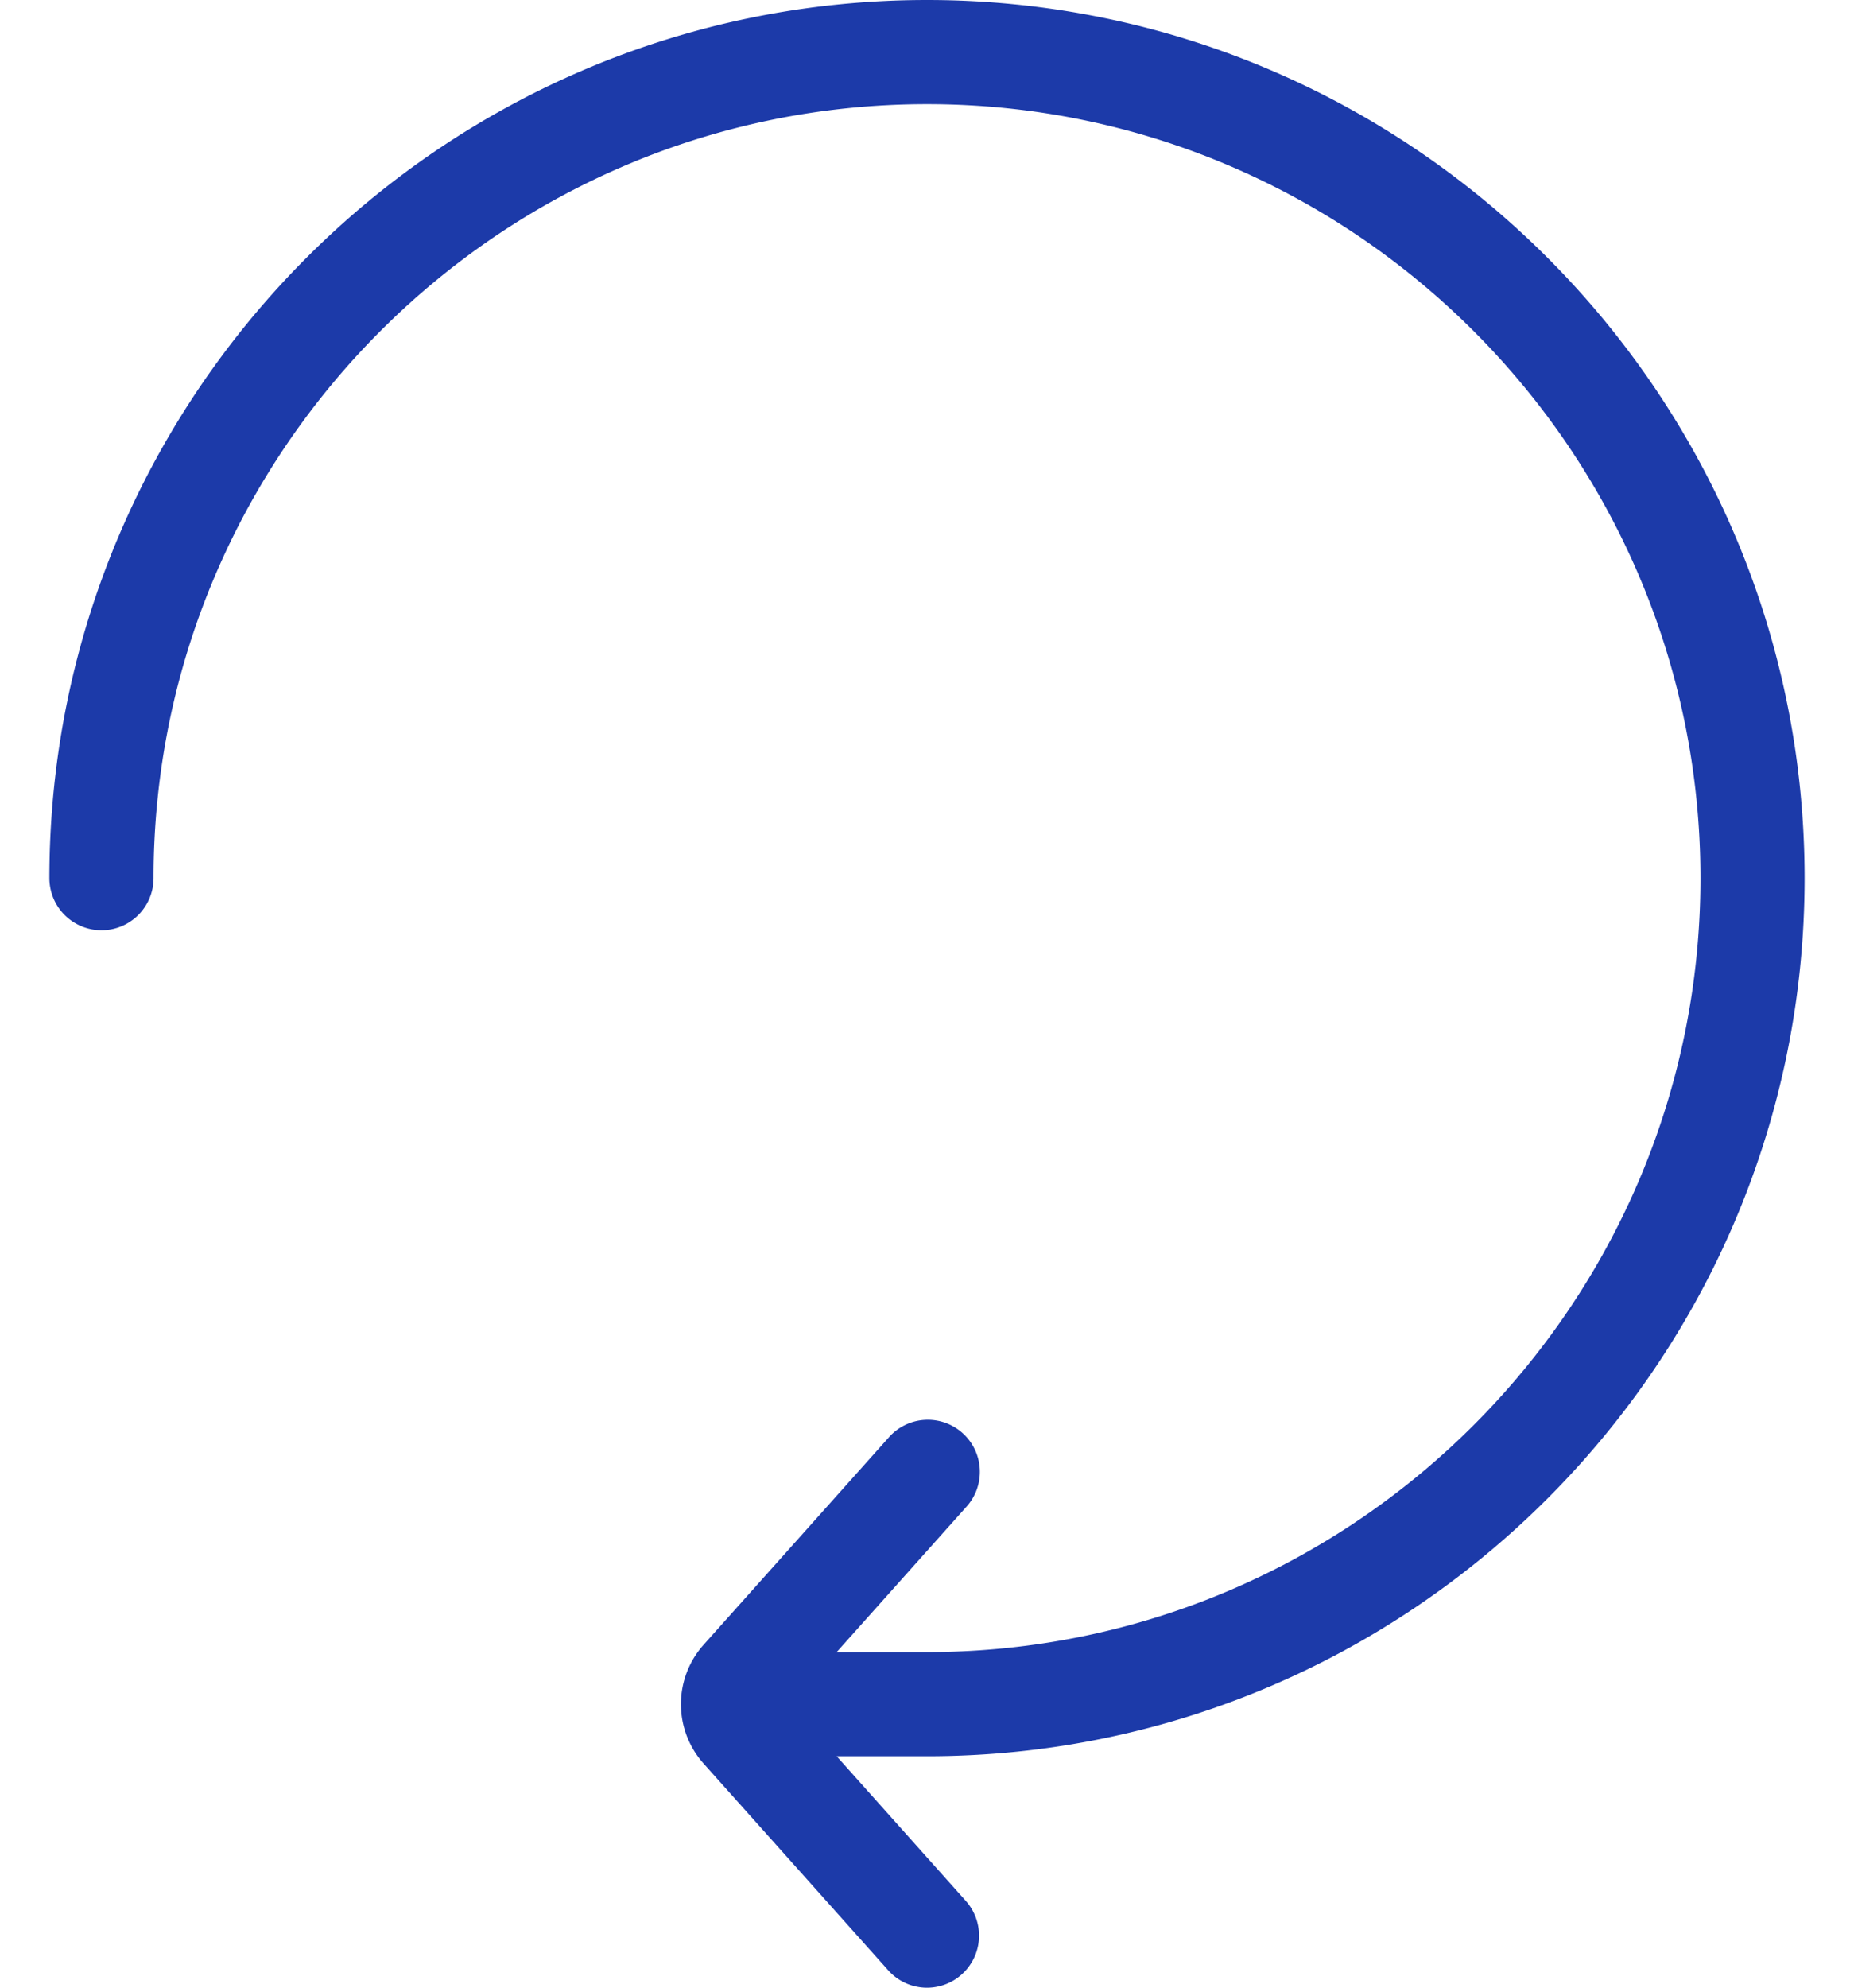
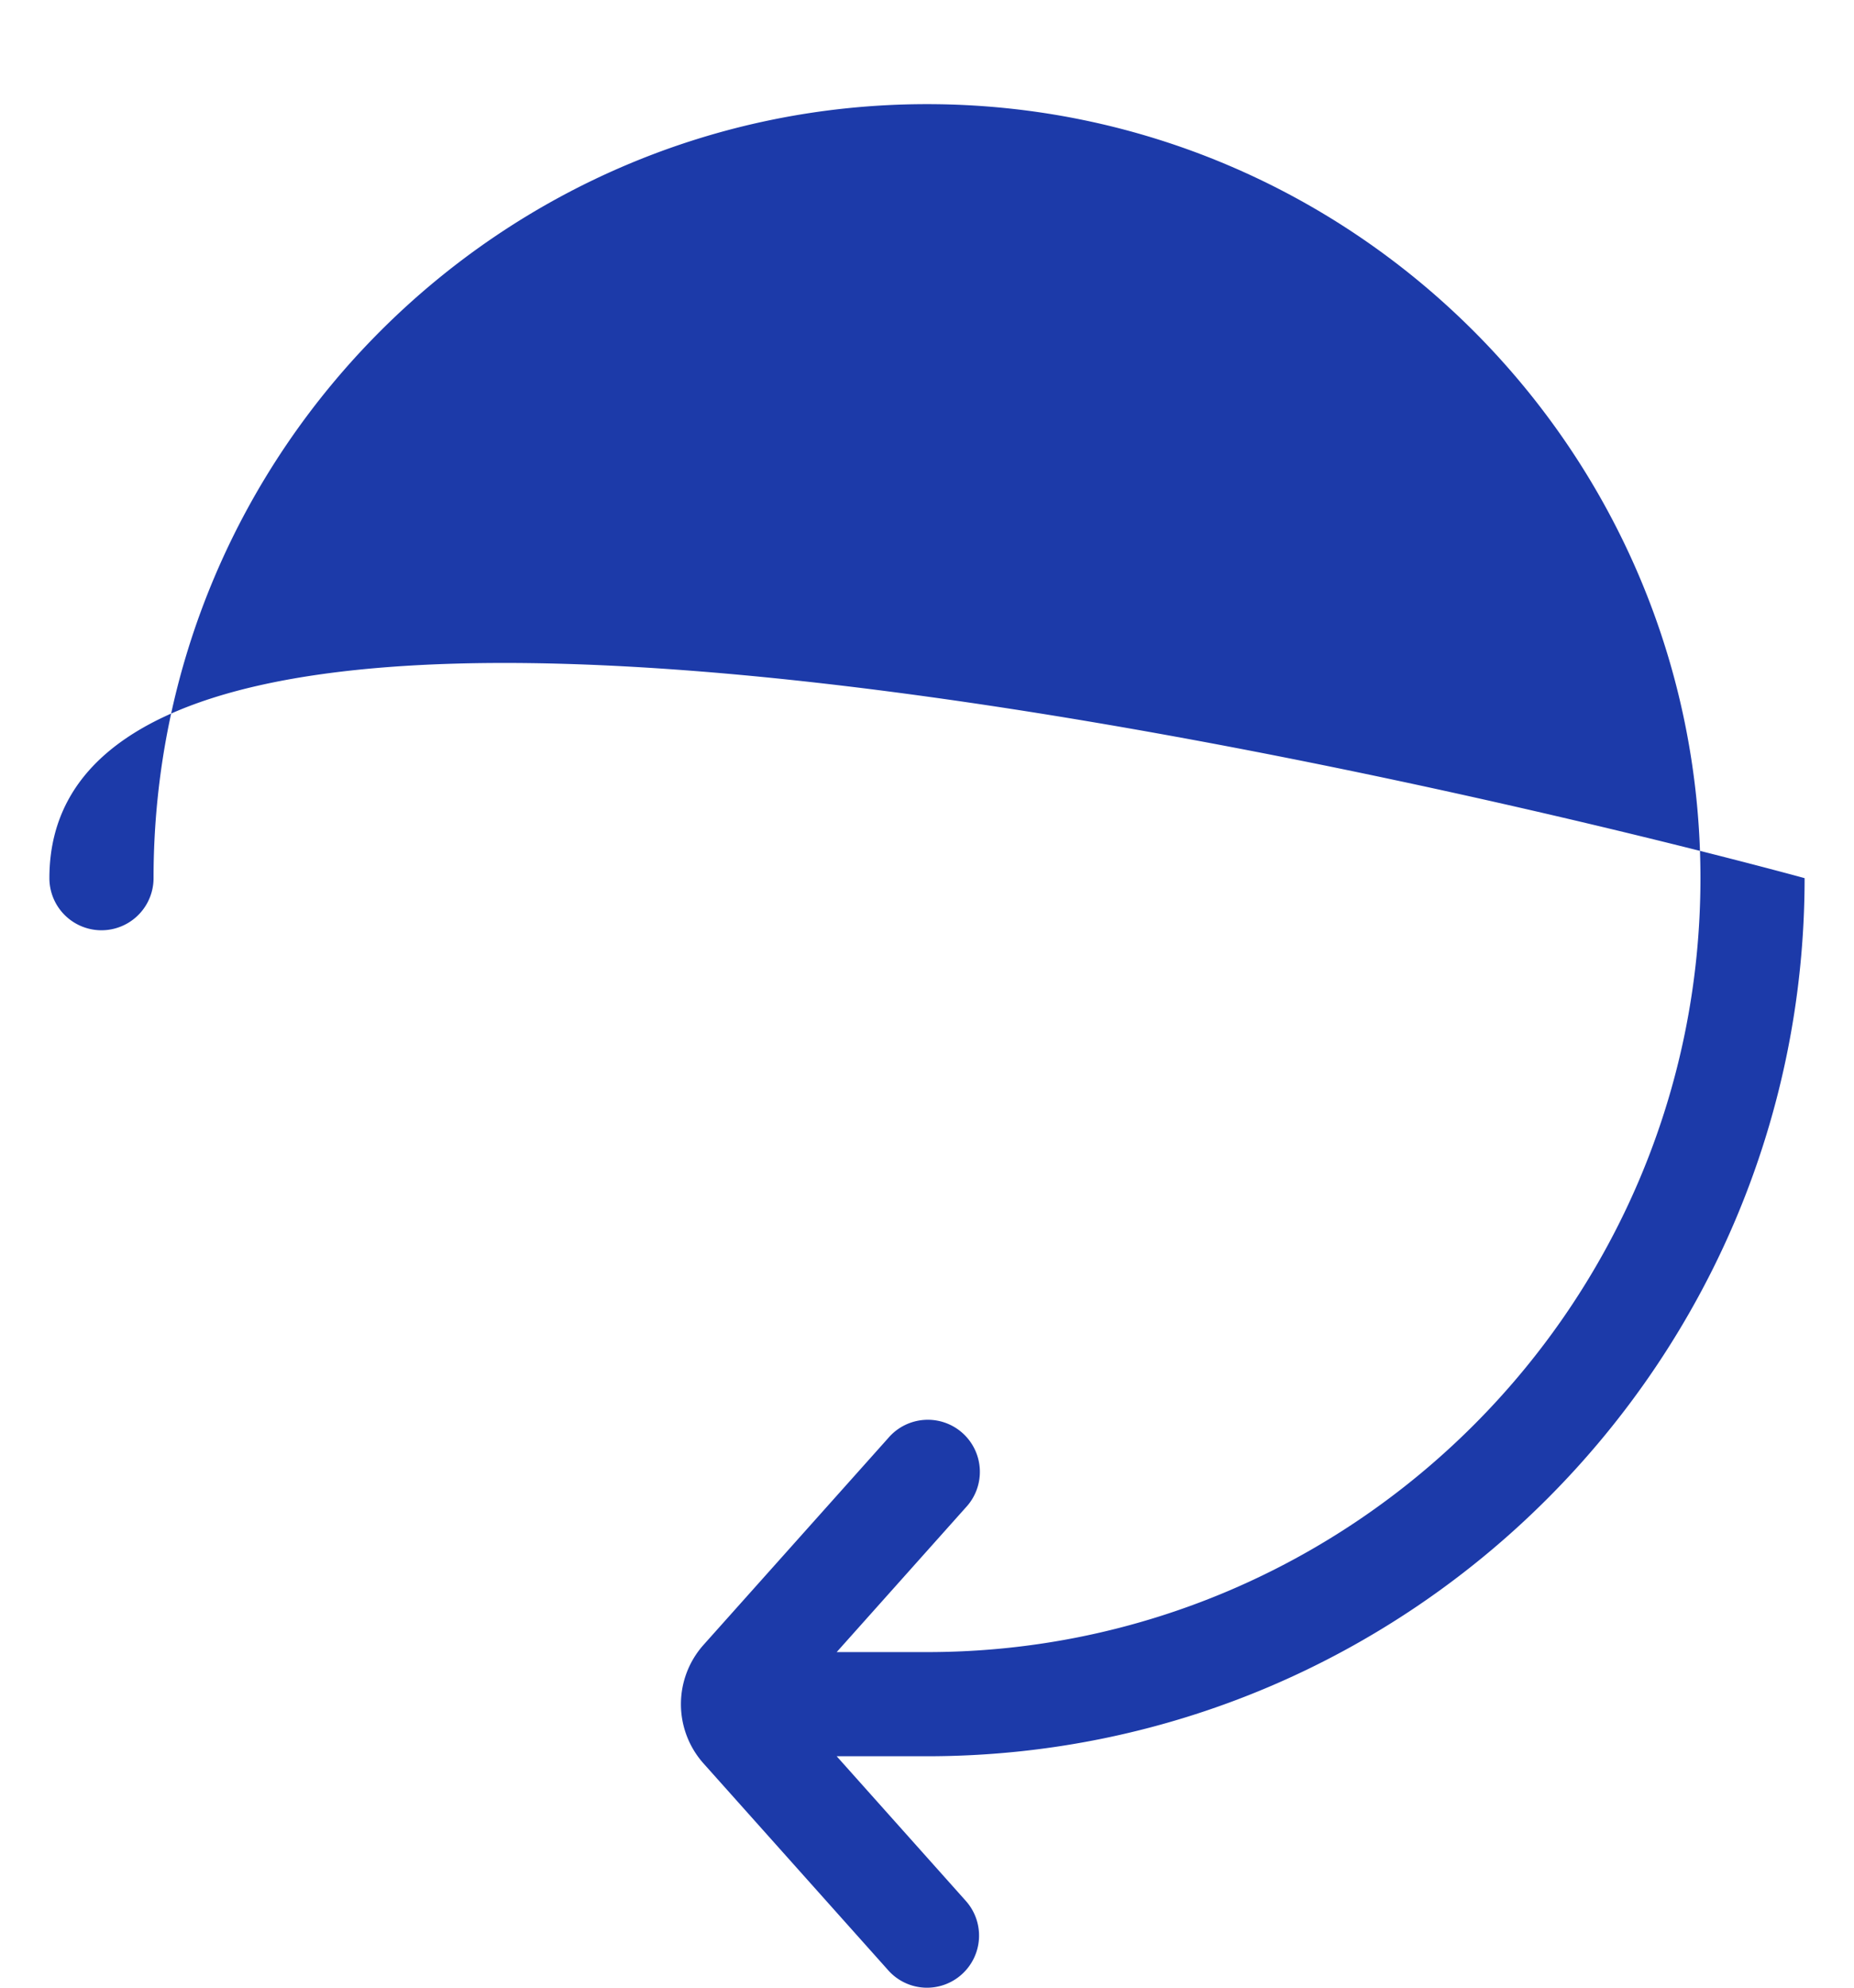
<svg xmlns="http://www.w3.org/2000/svg" width="28" height="30" fill="none">
-   <path d="M27.254 13.254C27.254 5.946 21.308 0 14 0S.746 5.946.746 13.254a.786.786 0 001.573 0C2.319 6.812 7.559 1.572 14 1.572c6.441 0 11.681 5.24 11.681 11.682 0 6.44-5.24 11.681-11.681 11.681h-1.364l1.95-2.183a.786.786 0 10-1.172-1.047l-2.788 3.12a1.344 1.344 0 000 1.792l2.788 3.12a.784.784 0 001.11.063.786.786 0 00.062-1.11l-1.95-2.183H14c7.308 0 13.254-5.945 13.254-13.253z" fill="#1C3AA9" />
+   <path d="M27.254 13.254S.746 5.946.746 13.254a.786.786 0 001.573 0C2.319 6.812 7.559 1.572 14 1.572c6.441 0 11.681 5.24 11.681 11.682 0 6.44-5.24 11.681-11.681 11.681h-1.364l1.95-2.183a.786.786 0 10-1.172-1.047l-2.788 3.12a1.344 1.344 0 000 1.792l2.788 3.12a.784.784 0 001.11.063.786.786 0 00.062-1.11l-1.95-2.183H14c7.308 0 13.254-5.945 13.254-13.253z" fill="#1C3AA9" />
</svg>